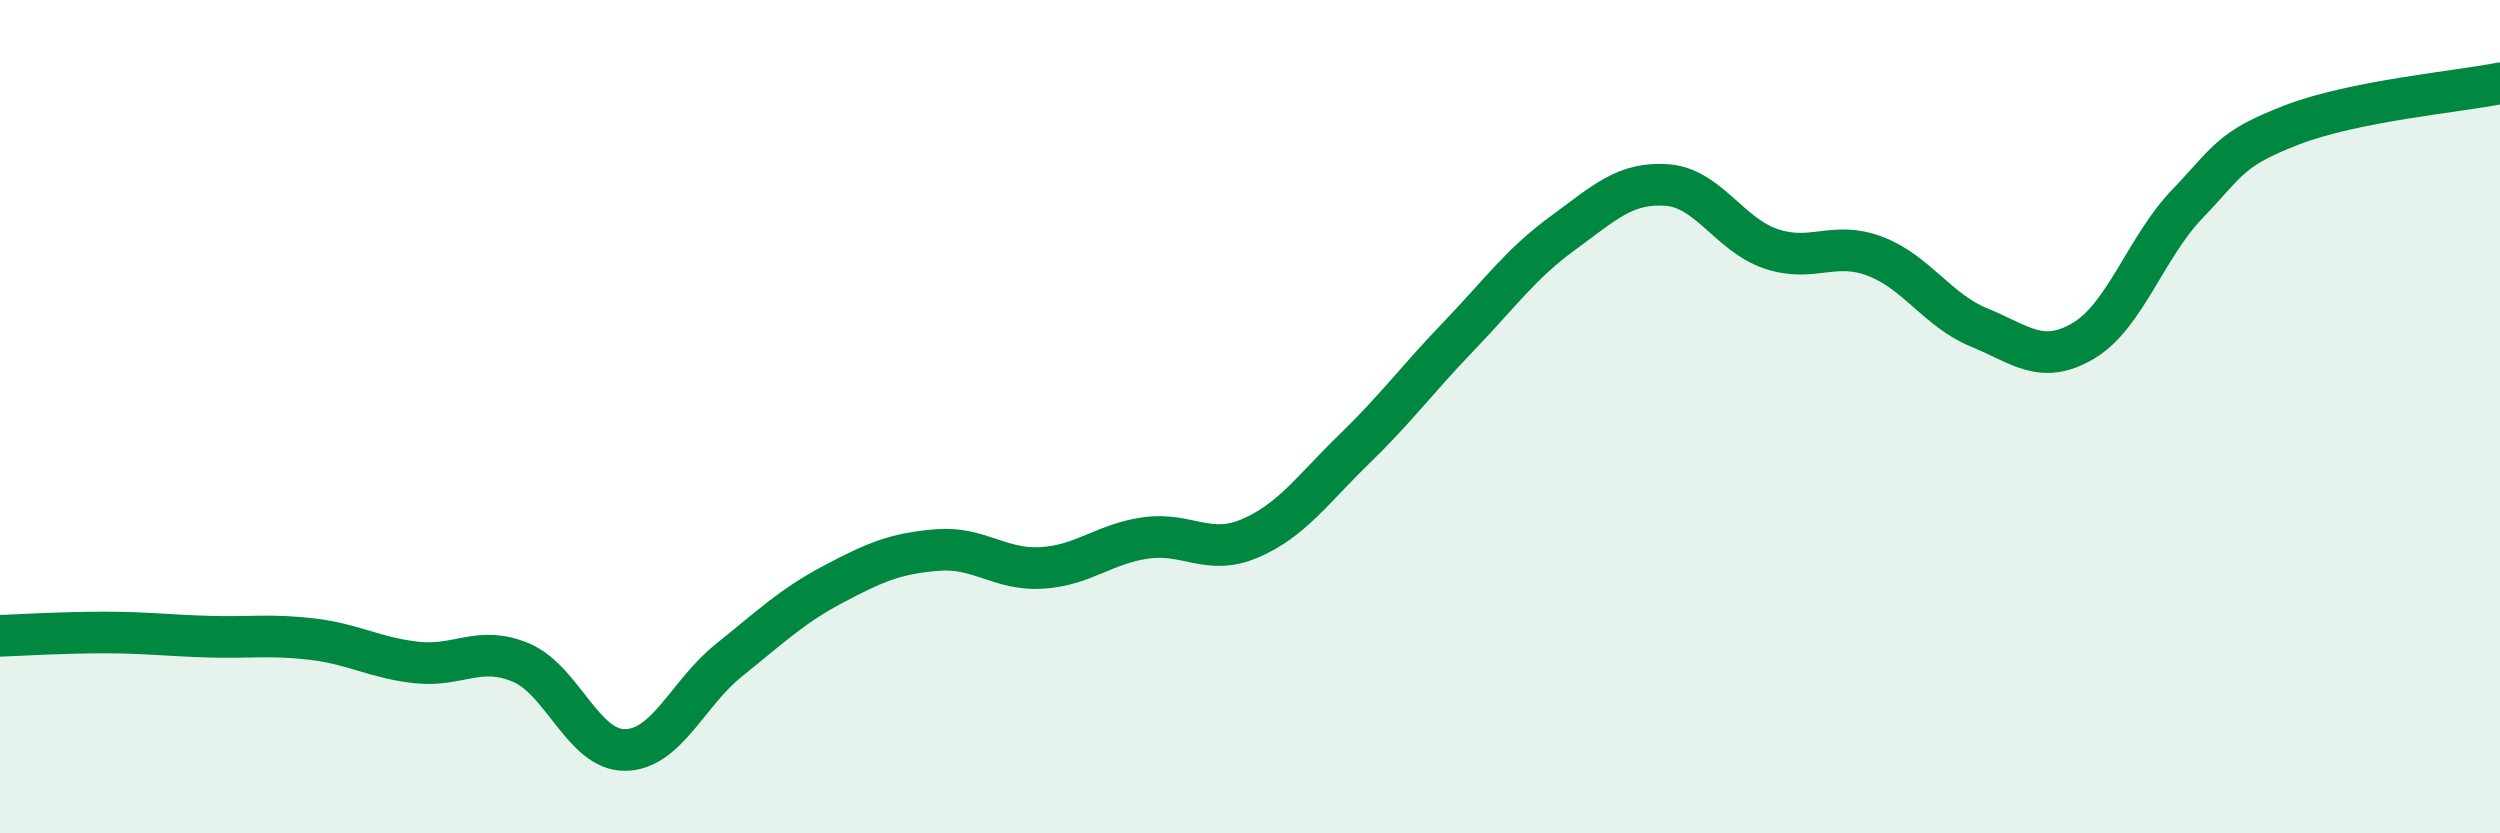
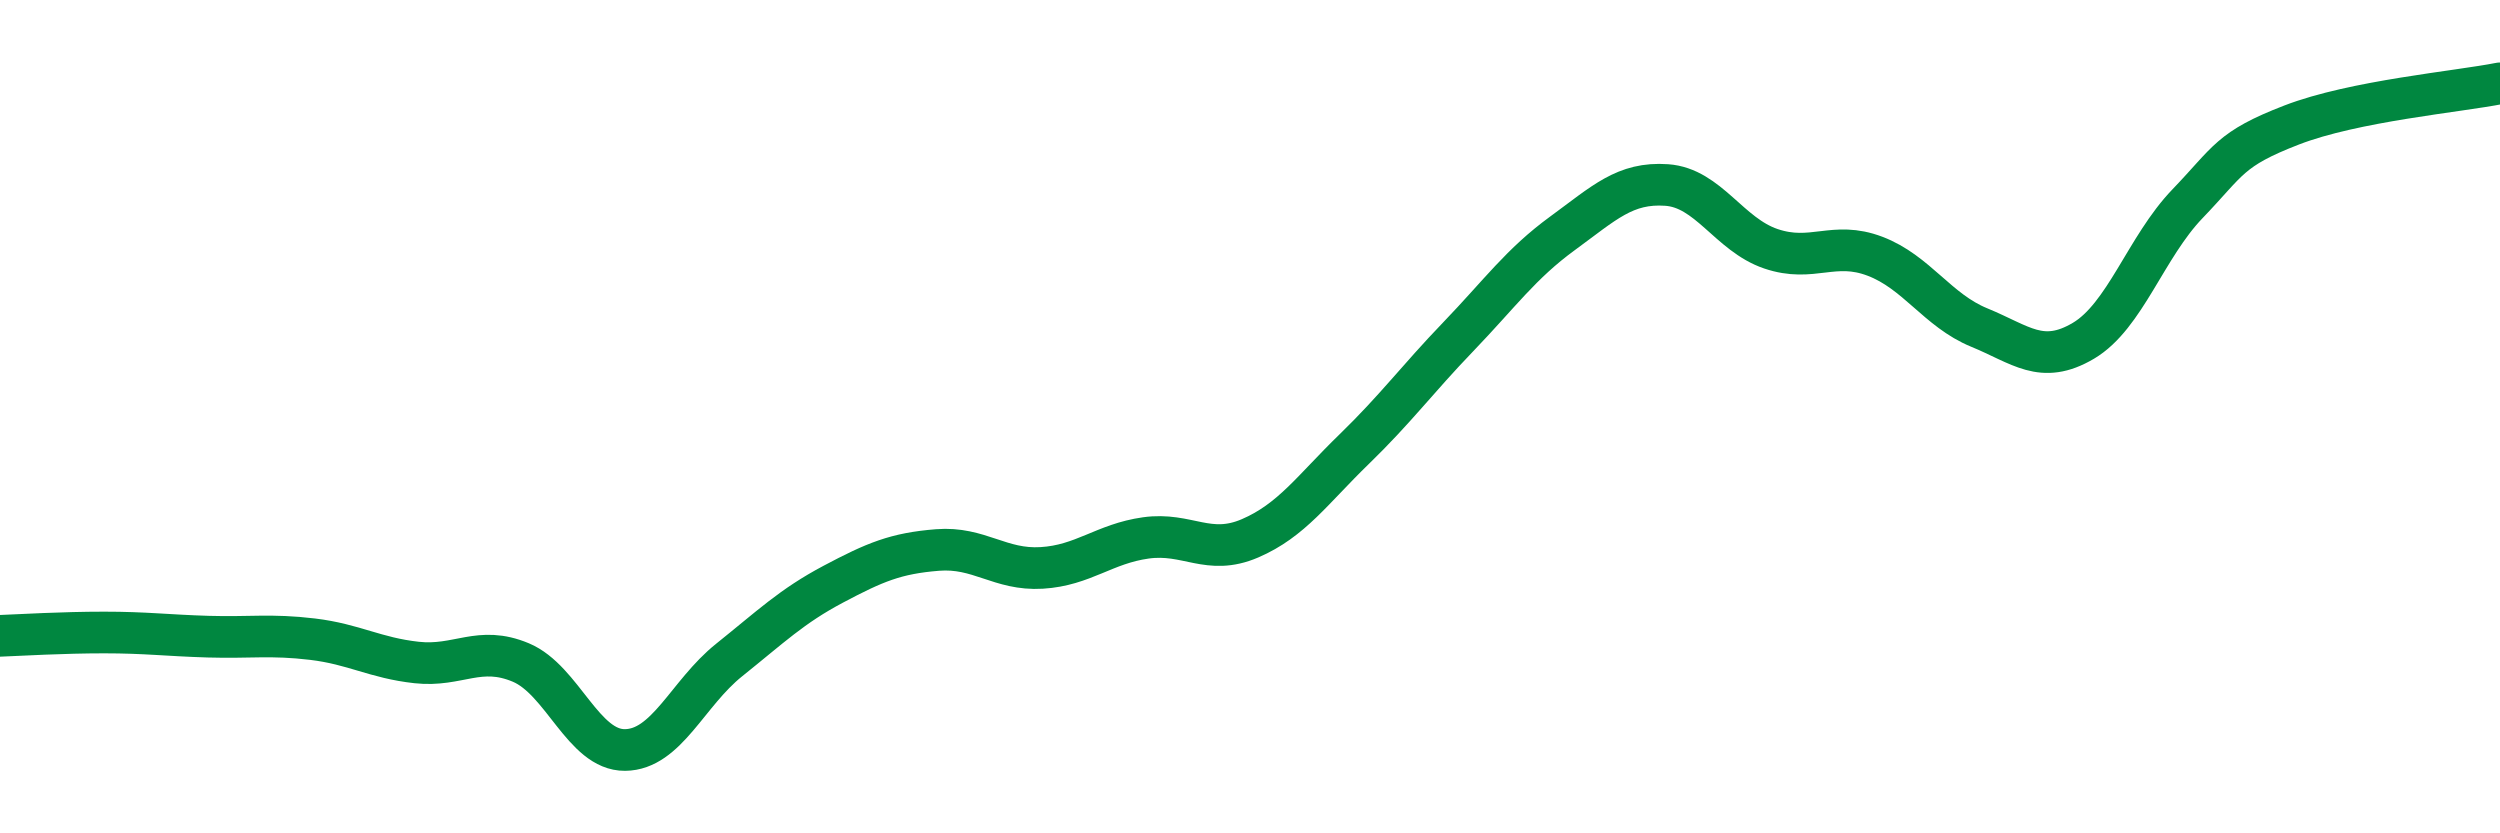
<svg xmlns="http://www.w3.org/2000/svg" width="60" height="20" viewBox="0 0 60 20">
-   <path d="M 0,15.26 C 0.5,15.24 1.5,15.18 2.5,15.18 C 3.5,15.18 4,15.25 5,15.28 C 6,15.31 6.5,15.22 7.5,15.34 C 8.5,15.46 9,15.79 10,15.9 C 11,16.01 11.5,15.48 12.5,15.9 C 13.5,16.32 14,18.01 15,18 C 16,17.99 16.5,16.64 17.5,15.84 C 18.5,15.04 19,14.55 20,14.02 C 21,13.49 21.5,13.28 22.5,13.2 C 23.5,13.12 24,13.69 25,13.63 C 26,13.57 26.5,13.05 27.5,12.91 C 28.5,12.77 29,13.35 30,12.92 C 31,12.49 31.5,11.75 32.5,10.78 C 33.5,9.81 34,9.12 35,8.08 C 36,7.04 36.5,6.33 37.5,5.6 C 38.5,4.87 39,4.37 40,4.44 C 41,4.51 41.5,5.63 42.5,5.97 C 43.5,6.31 44,5.77 45,6.15 C 46,6.53 46.5,7.45 47.5,7.86 C 48.5,8.27 49,8.77 50,8.18 C 51,7.59 51.5,5.93 52.5,4.89 C 53.5,3.85 53.5,3.58 55,3 C 56.5,2.42 59,2.2 60,2L60 20L0 20Z" fill="#008740" opacity="0.1" stroke-linecap="round" stroke-linejoin="round" />
  <path d="M 0,15.26 C 0.5,15.24 1.5,15.18 2.5,15.18 C 3.5,15.18 4,15.25 5,15.28 C 6,15.31 6.5,15.22 7.5,15.34 C 8.5,15.46 9,15.79 10,15.9 C 11,16.01 11.5,15.48 12.5,15.9 C 13.5,16.32 14,18.01 15,18 C 16,17.99 16.5,16.64 17.5,15.84 C 18.5,15.04 19,14.55 20,14.02 C 21,13.49 21.5,13.28 22.5,13.2 C 23.5,13.12 24,13.69 25,13.63 C 26,13.57 26.5,13.05 27.5,12.91 C 28.5,12.77 29,13.35 30,12.92 C 31,12.49 31.5,11.75 32.5,10.78 C 33.5,9.81 34,9.12 35,8.08 C 36,7.04 36.5,6.33 37.5,5.6 C 38.5,4.87 39,4.37 40,4.44 C 41,4.51 41.5,5.63 42.5,5.97 C 43.5,6.31 44,5.77 45,6.15 C 46,6.53 46.5,7.45 47.5,7.86 C 48.5,8.27 49,8.77 50,8.18 C 51,7.59 51.5,5.93 52.5,4.89 C 53.5,3.85 53.5,3.58 55,3 C 56.5,2.42 59,2.2 60,2" stroke="#008740" stroke-width="1" fill="none" stroke-linecap="round" stroke-linejoin="round" />
</svg>